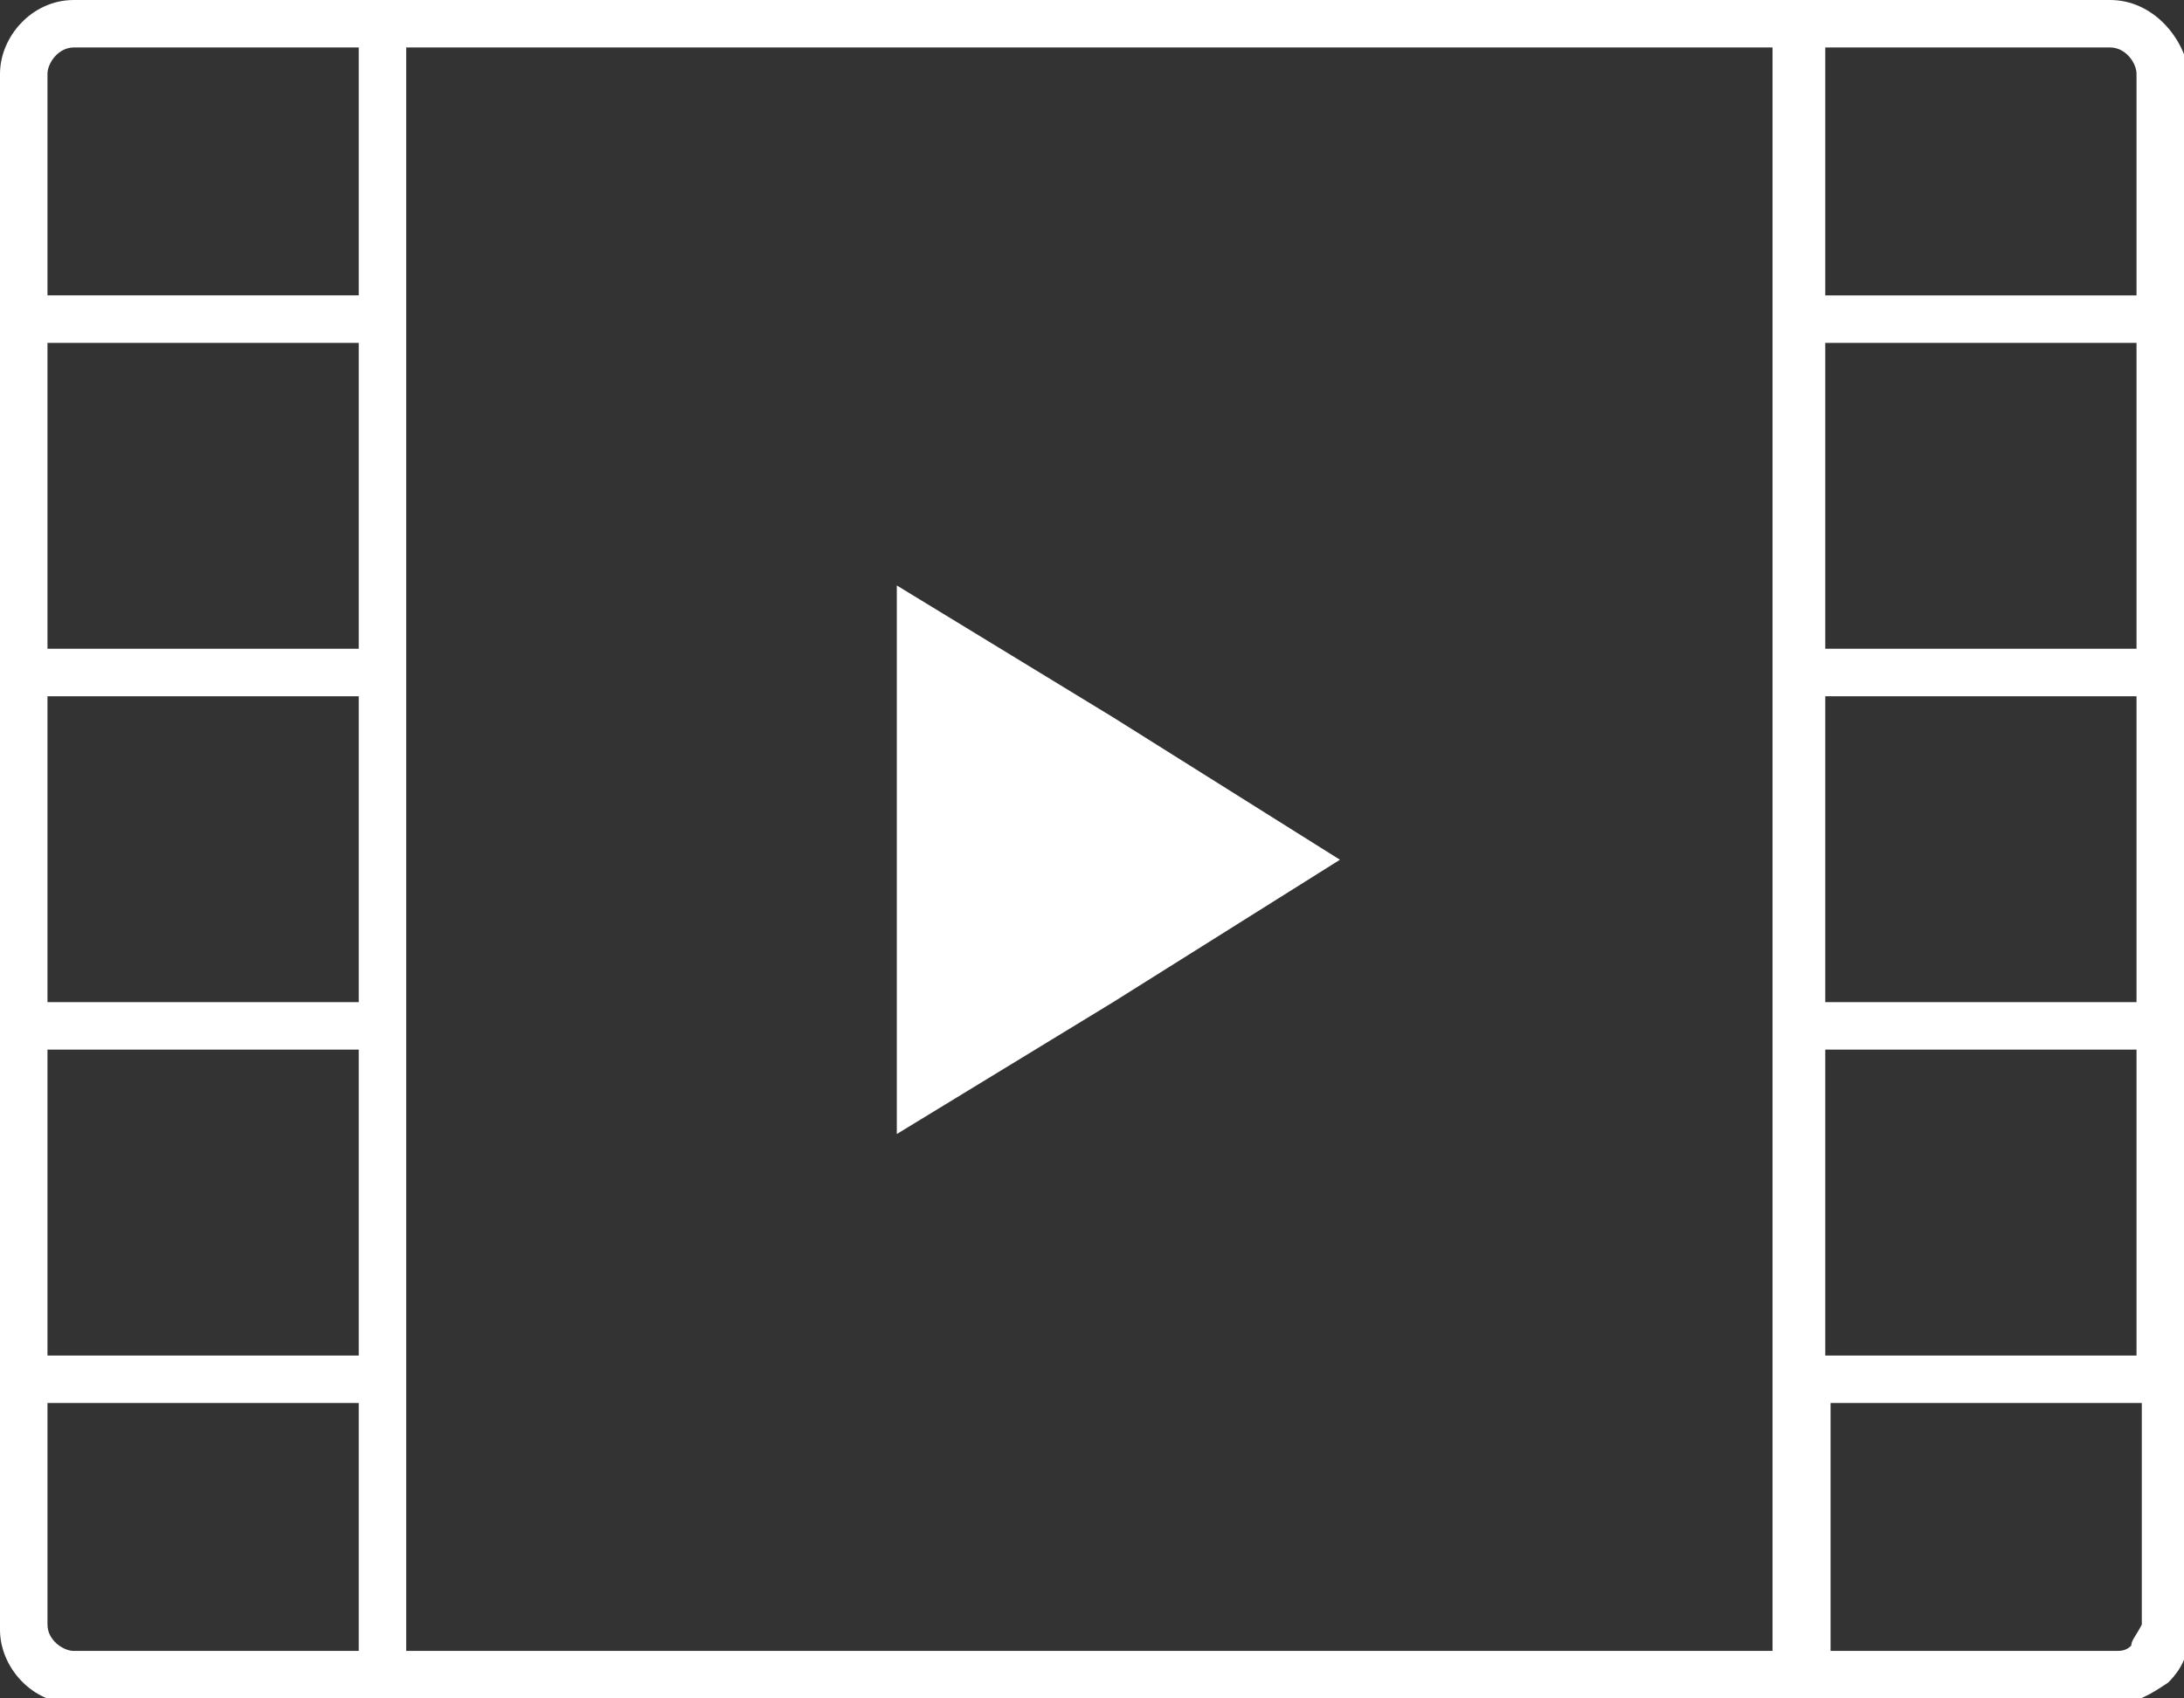
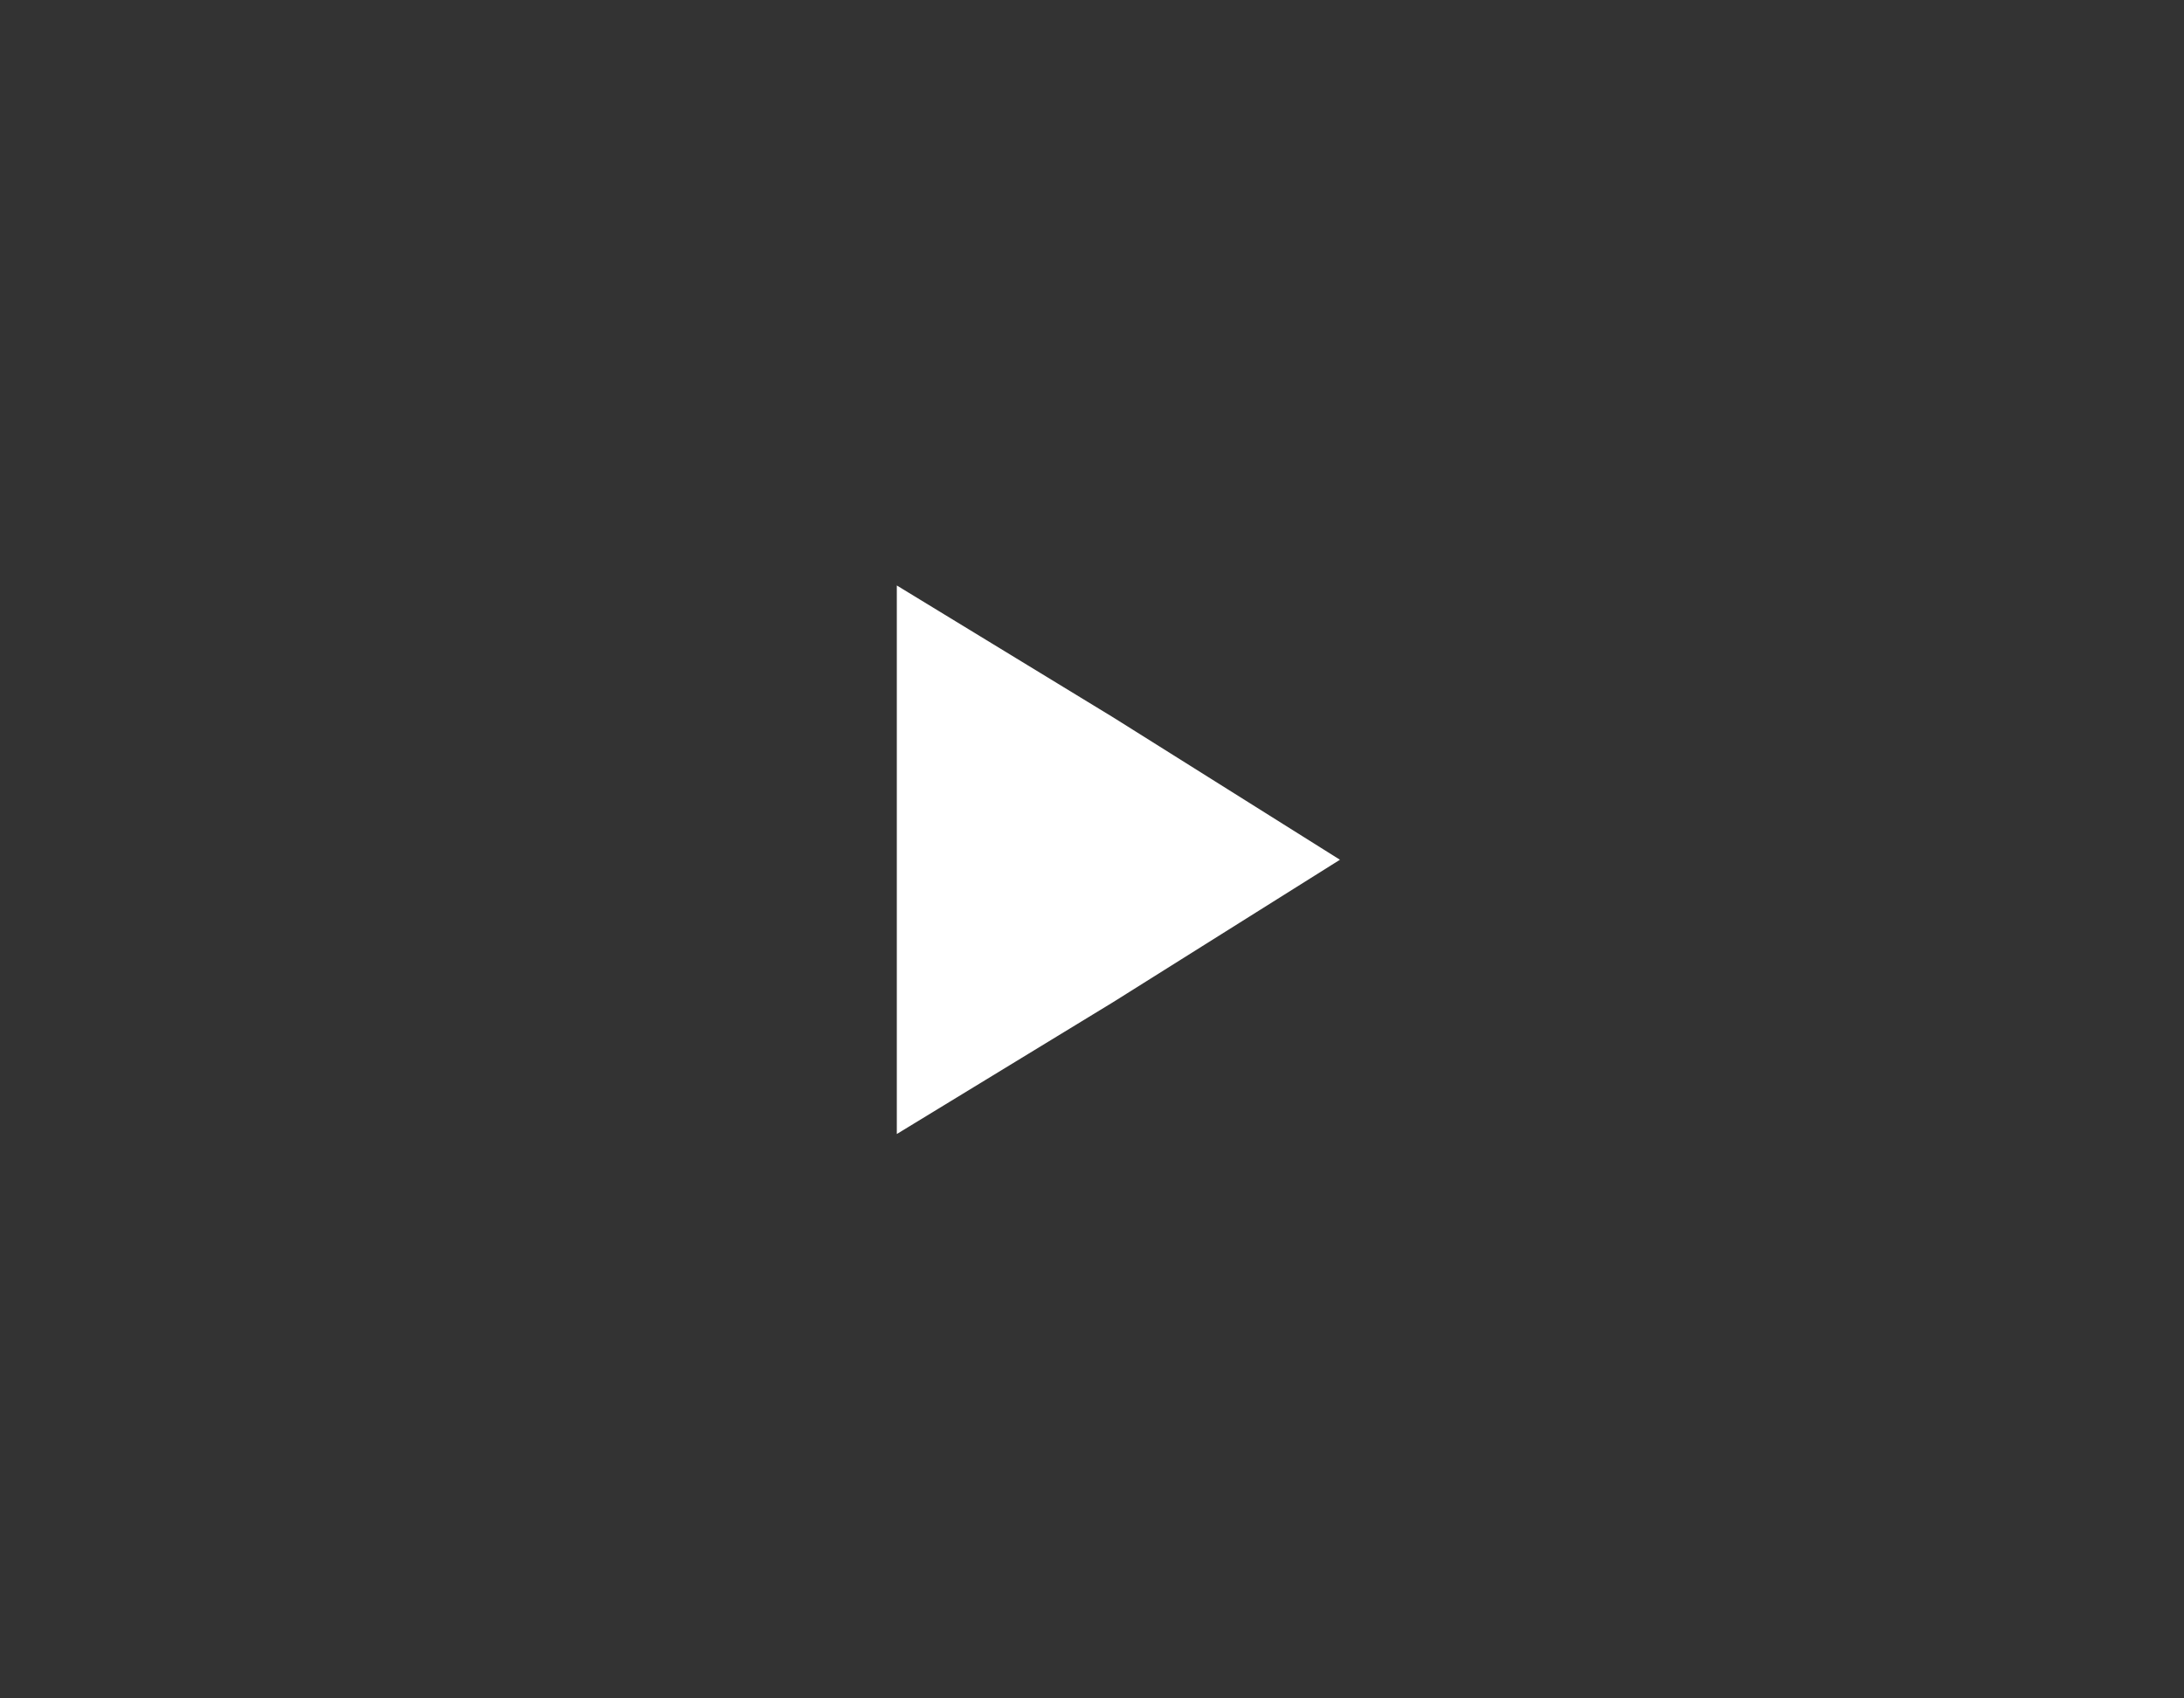
<svg xmlns="http://www.w3.org/2000/svg" version="1.1" id="Calque_1" x="0px" y="0px" viewBox="0 0 41.4 32.2" style="enable-background:new 0 0 41.4 32.2;" xml:space="preserve">
  <rect x="0" y="0" width="41.4" height="32.2" fill="#333333" stroke="none" />
  <style type="text/css">
	.st0{fill:#FFFFFF;}
</style>
  <polygon class="st0" points="17,11.1 21.1,13.6 25.4,16.3 21.1,19 17,21.5 17,16.3 " />
-   <path class="st0" d="M40,0c-8.6,0-17.2,0-25.8,0C10,0,5.7,0,1.4,0h0C0.6,0,0,0.7,0,1.4v29.5c0,0.7,0.6,1.4,1.4,1.4  c4.3,0,8.6,0,12.9,0c4.3,0,8.6,0,12.9,0l12.9,0c0.4,0,0.7-0.2,1-0.4c0.3-0.3,0.4-0.6,0.4-1V1.4C41.4,0.7,40.8,0,40,0z M40.5,1.4v4.2  h-5.9V0.9c1.8,0,3.6,0,5.4,0C40.3,0.9,40.5,1.2,40.5,1.4z M34.6,19.9h5.9v5.8h-5.9V19.9z M34.6,19v-5.8h5.9V19H34.6z M34.6,12.3V6.5  h5.9v5.8H34.6z M6.8,31.3c-1.8,0-3.6,0-5.4,0c-0.2,0-0.5-0.2-0.5-0.5v-4.2h5.9V31.3z M6.8,25.7H0.9v-5.8h5.9V25.7z M6.8,19H0.9v-5.8  h5.9V19z M6.8,12.3H0.9V6.5h5.9V12.3z M6.8,5.6H0.9V1.4c0-0.2,0.2-0.5,0.5-0.5c1.8,0,3.6,0,5.4,0V5.6z M7.7,31.3V0.9  c2.2,0,4.3,0,6.5,0c6.5,0,12.9,0,19.4,0v30.4l-6.5,0C20.7,31.3,14.2,31.3,7.7,31.3z M40.4,31.2c-0.1,0.1-0.2,0.1-0.3,0.1l-5.4,0  v-4.7h5.9v4.2C40.5,31,40.4,31.1,40.4,31.2z" />
</svg>